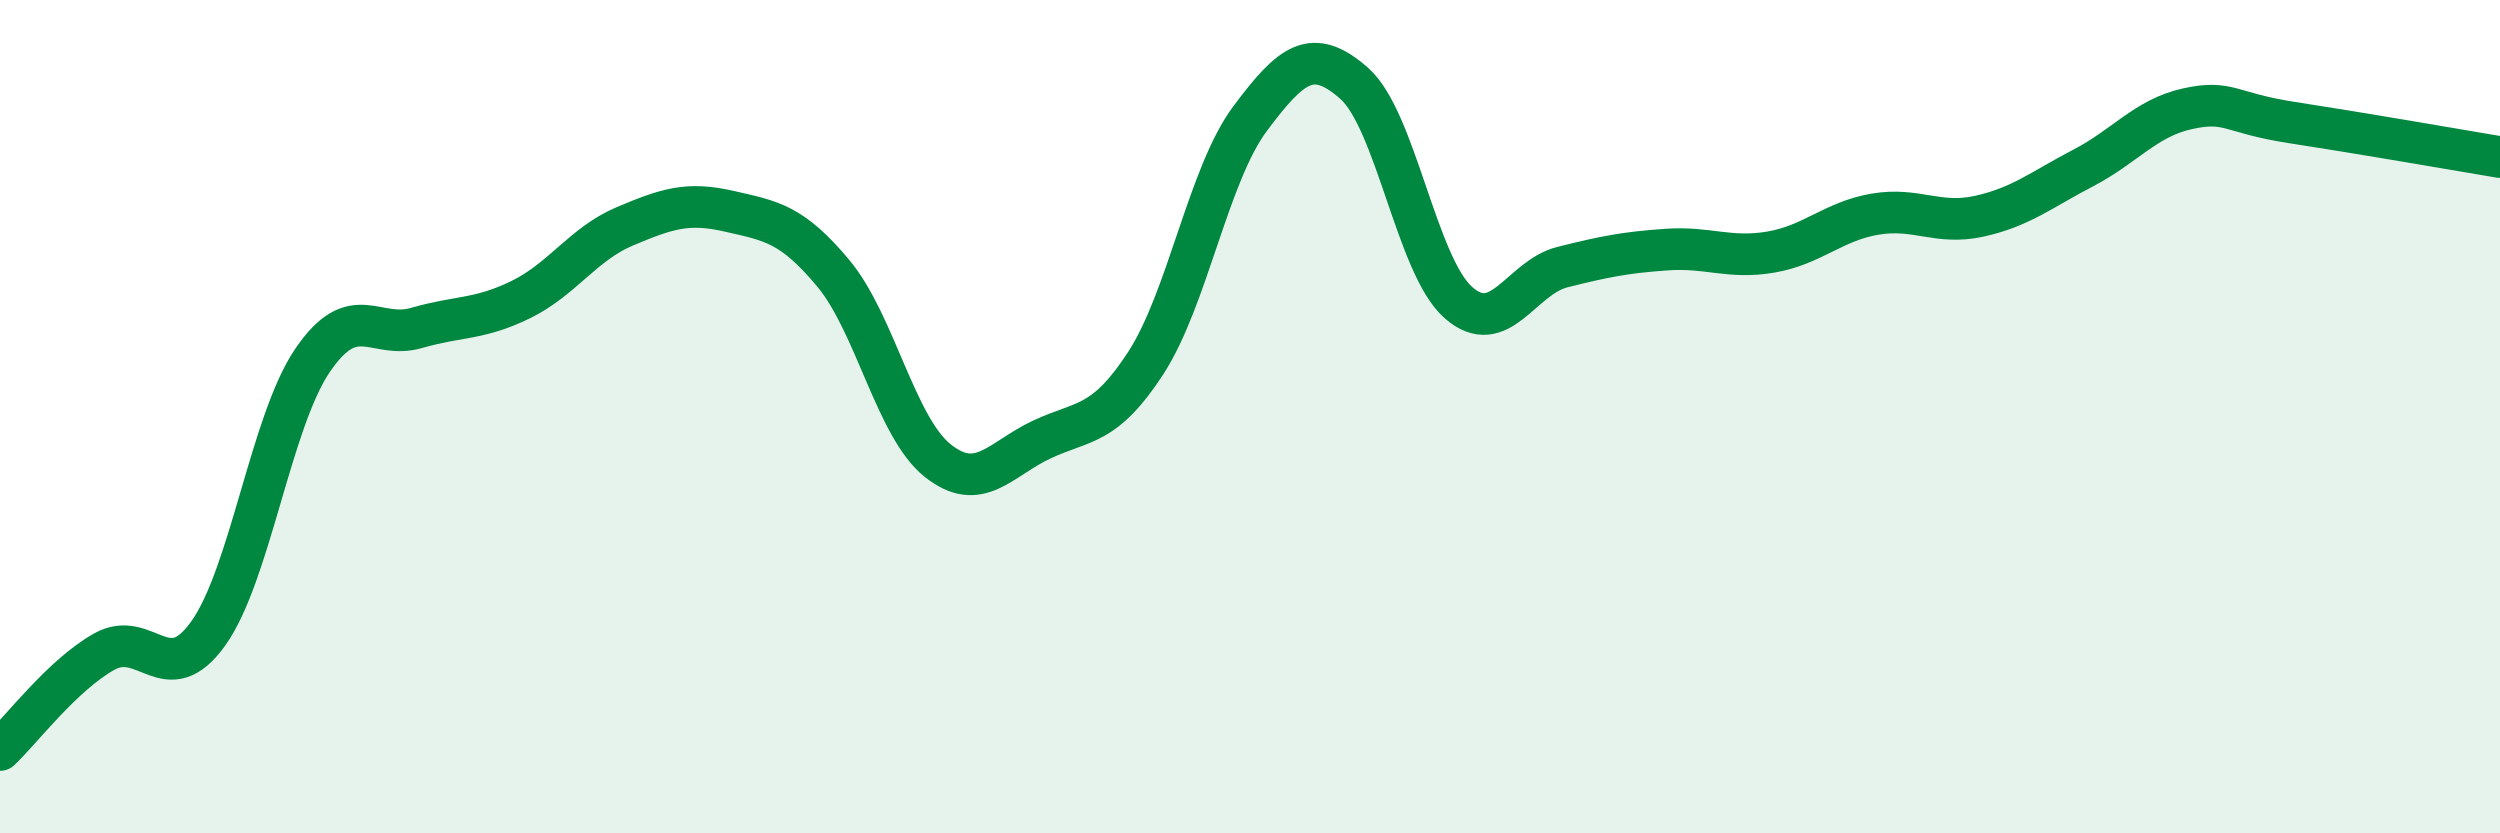
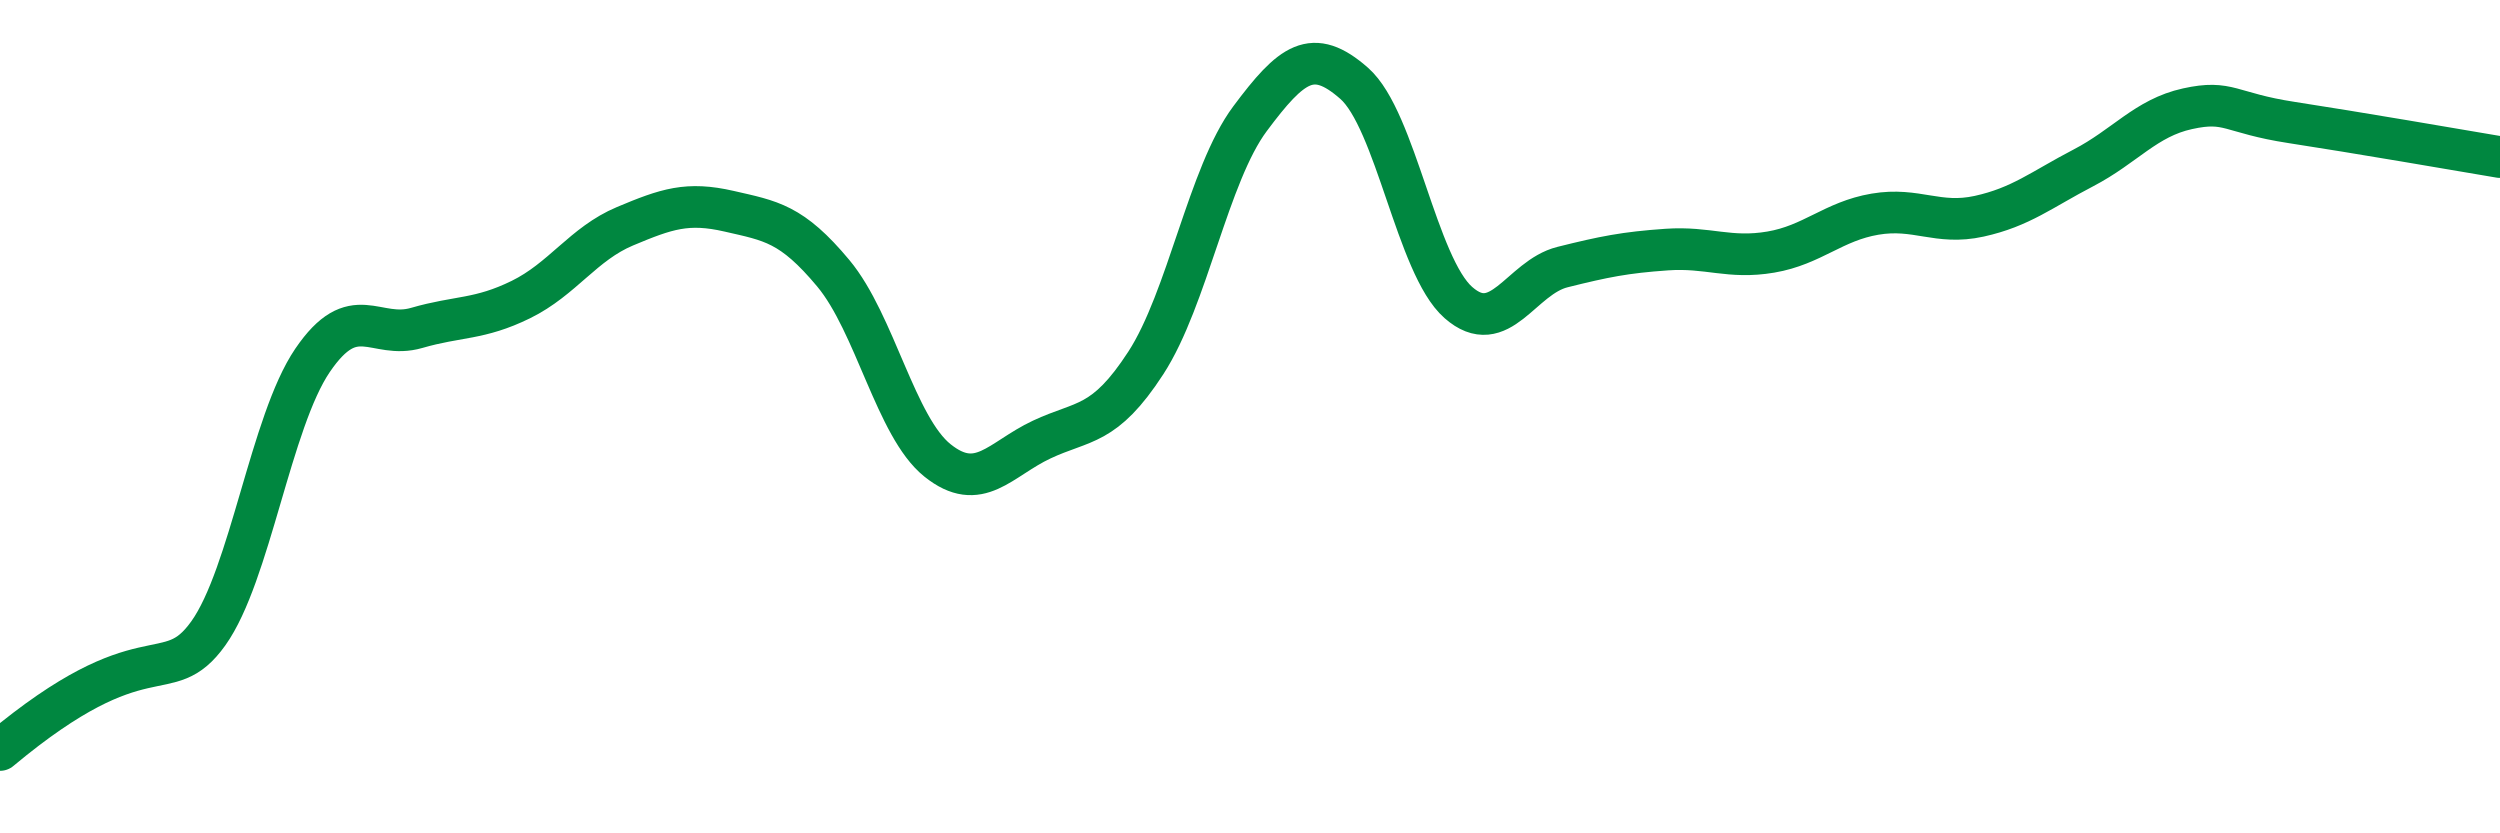
<svg xmlns="http://www.w3.org/2000/svg" width="60" height="20" viewBox="0 0 60 20">
-   <path d="M 0,18 C 0.5,17.53 1.5,16.2 2.5,15.64 C 3.5,15.08 4,16.6 5,15.2 C 6,13.8 6.5,10.12 7.5,8.65 C 8.5,7.18 9,8.16 10,7.87 C 11,7.58 11.5,7.68 12.5,7.19 C 13.5,6.7 14,5.85 15,5.43 C 16,5.01 16.5,4.84 17.5,5.07 C 18.5,5.3 19,5.36 20,6.56 C 21,7.76 21.5,10.25 22.5,11.05 C 23.5,11.85 24,11.02 25,10.55 C 26,10.08 26.5,10.25 27.5,8.71 C 28.5,7.17 29,4.19 30,2.85 C 31,1.51 31.5,1.12 32.5,2 C 33.5,2.88 34,6.38 35,7.26 C 36,8.14 36.5,6.66 37.5,6.41 C 38.5,6.16 39,6.06 40,5.99 C 41,5.92 41.5,6.22 42.5,6.05 C 43.5,5.88 44,5.31 45,5.14 C 46,4.97 46.5,5.41 47.5,5.19 C 48.5,4.97 49,4.55 50,4.03 C 51,3.51 51.5,2.83 52.5,2.61 C 53.5,2.39 53.5,2.71 55,2.94 C 56.5,3.17 59,3.6 60,3.77L60 20L0 20Z" fill="#008740" opacity="0.1" stroke-linecap="round" stroke-linejoin="round" />
-   <path d="M 0,18 C 0.5,17.53 1.5,16.2 2.5,15.64 C 3.5,15.08 4,16.6 5,15.2 C 6,13.8 6.5,10.12 7.5,8.65 C 8.5,7.18 9,8.16 10,7.87 C 11,7.58 11.5,7.68 12.5,7.19 C 13.5,6.7 14,5.85 15,5.43 C 16,5.01 16.5,4.84 17.5,5.07 C 18.5,5.3 19,5.36 20,6.56 C 21,7.76 21.5,10.25 22.5,11.05 C 23.5,11.85 24,11.02 25,10.55 C 26,10.08 26.5,10.25 27.5,8.71 C 28.5,7.17 29,4.19 30,2.85 C 31,1.51 31.5,1.12 32.5,2 C 33.5,2.88 34,6.38 35,7.26 C 36,8.14 36.5,6.66 37.5,6.41 C 38.5,6.16 39,6.06 40,5.99 C 41,5.92 41.5,6.22 42.5,6.05 C 43.5,5.88 44,5.31 45,5.14 C 46,4.97 46.5,5.41 47.5,5.19 C 48.5,4.97 49,4.55 50,4.03 C 51,3.51 51.5,2.83 52.5,2.61 C 53.5,2.39 53.5,2.71 55,2.94 C 56.5,3.17 59,3.6 60,3.77" stroke="#008740" stroke-width="1" fill="none" stroke-linecap="round" stroke-linejoin="round" />
+   <path d="M 0,18 C 3.5,15.08 4,16.6 5,15.2 C 6,13.8 6.5,10.12 7.5,8.65 C 8.5,7.18 9,8.16 10,7.87 C 11,7.58 11.5,7.68 12.5,7.19 C 13.5,6.7 14,5.85 15,5.43 C 16,5.01 16.5,4.84 17.5,5.07 C 18.5,5.3 19,5.36 20,6.56 C 21,7.76 21.5,10.25 22.5,11.05 C 23.5,11.85 24,11.02 25,10.55 C 26,10.08 26.5,10.25 27.5,8.71 C 28.5,7.17 29,4.19 30,2.85 C 31,1.51 31.5,1.12 32.5,2 C 33.5,2.88 34,6.38 35,7.26 C 36,8.14 36.5,6.66 37.5,6.41 C 38.5,6.16 39,6.06 40,5.99 C 41,5.92 41.5,6.22 42.5,6.05 C 43.5,5.88 44,5.31 45,5.14 C 46,4.97 46.5,5.41 47.5,5.19 C 48.5,4.97 49,4.55 50,4.03 C 51,3.51 51.5,2.83 52.5,2.61 C 53.5,2.39 53.5,2.71 55,2.94 C 56.5,3.17 59,3.6 60,3.77" stroke="#008740" stroke-width="1" fill="none" stroke-linecap="round" stroke-linejoin="round" />
</svg>